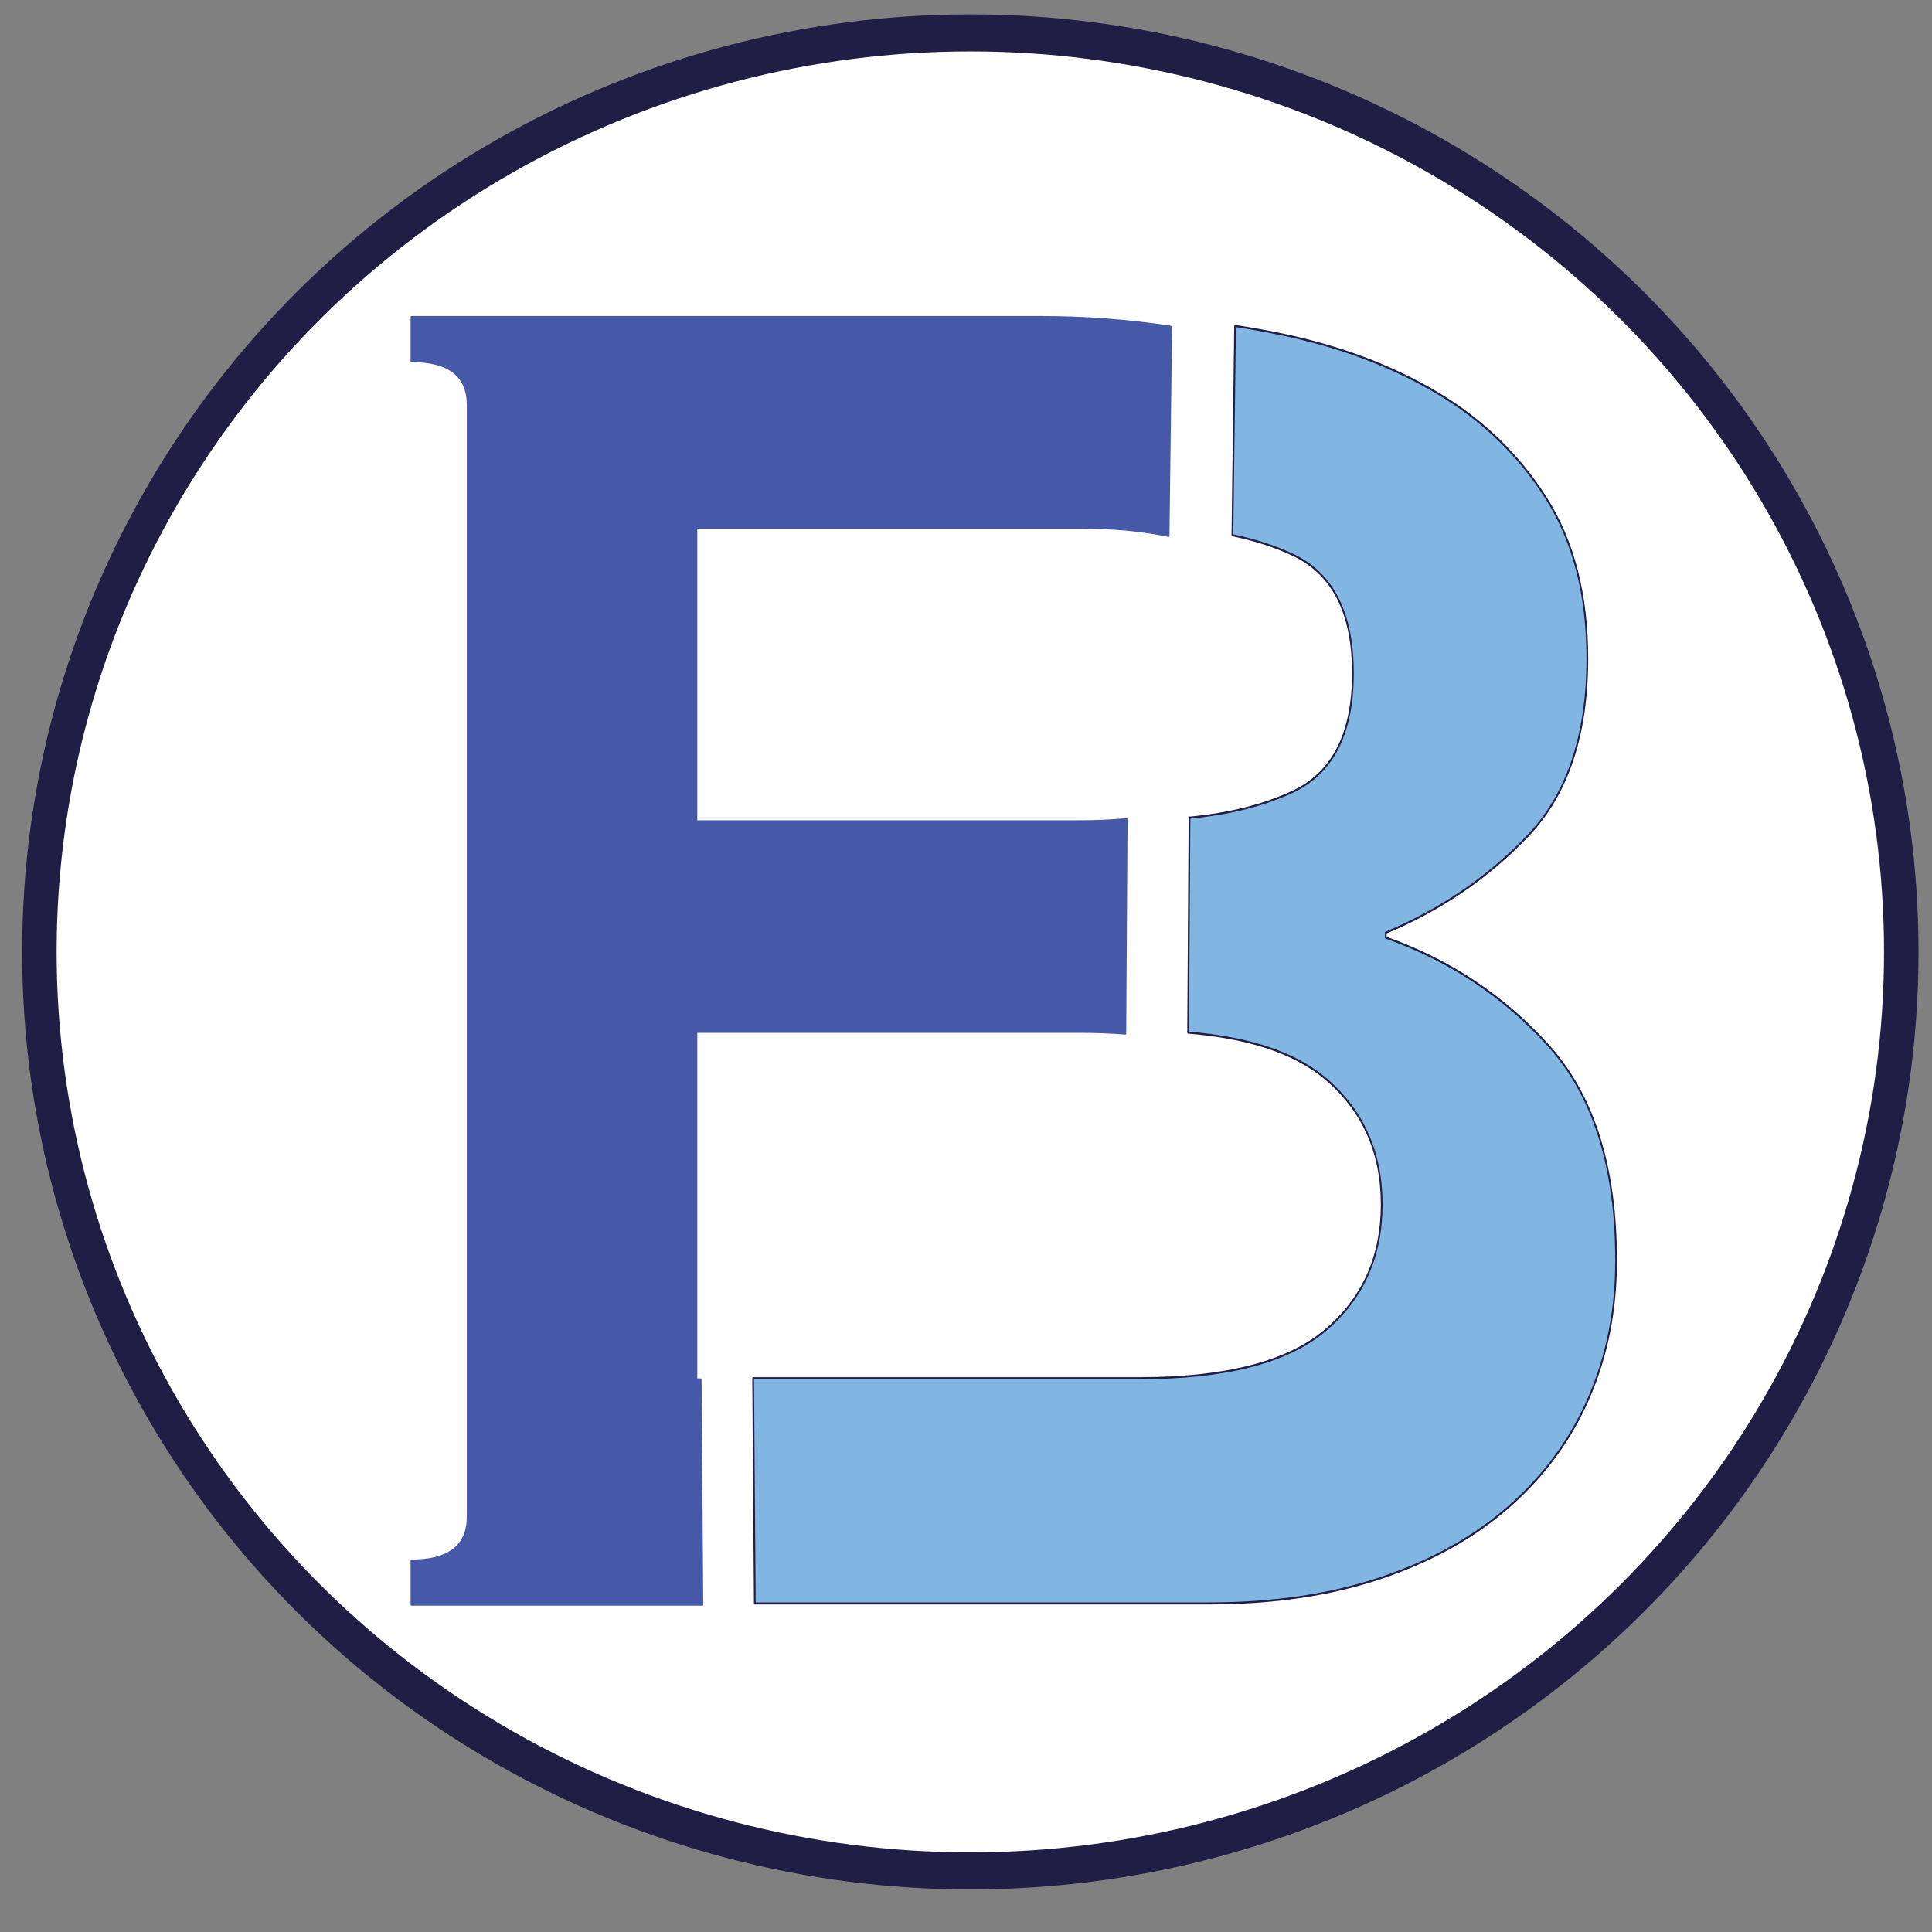
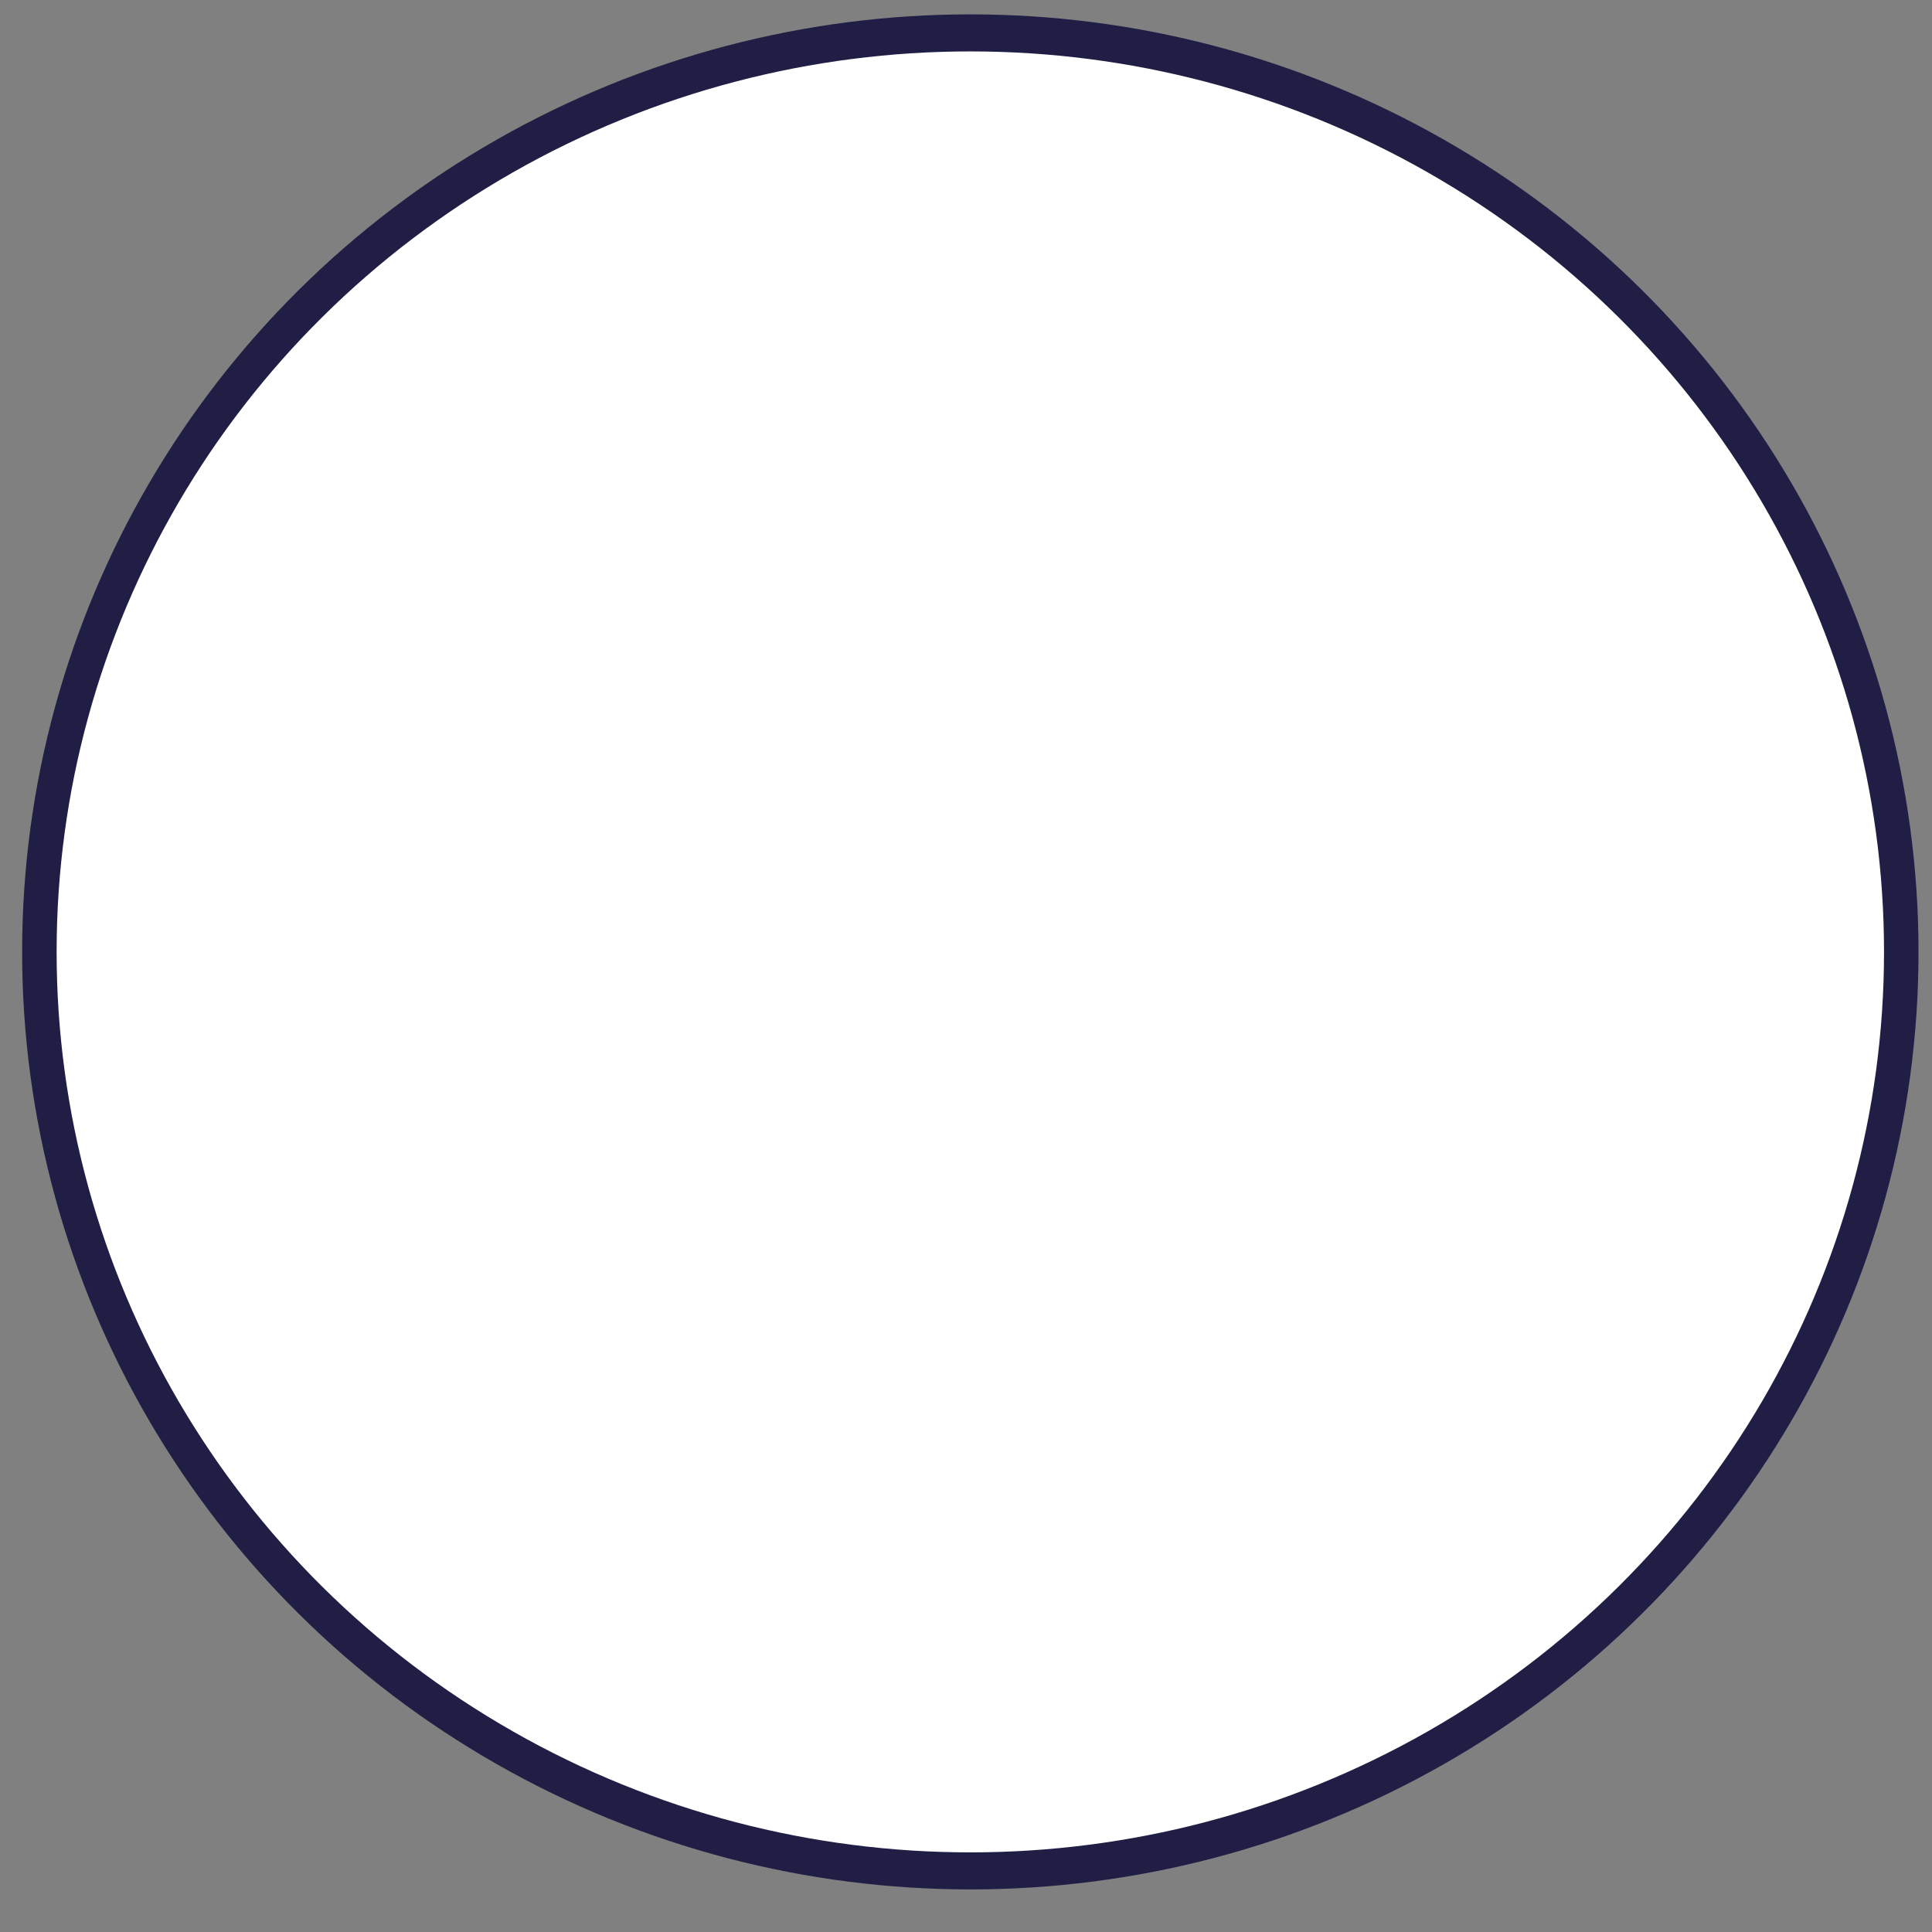
<svg xmlns="http://www.w3.org/2000/svg" width="100%" height="100%" viewBox="0 0 24 24" version="1.1" xml:space="preserve" style="fill-rule:evenodd;clip-rule:evenodd;stroke-linecap:round;stroke-linejoin:round;stroke-miterlimit:1.5;">
  <rect x="0" y="0" width="24" height="24" fill="#808080" stroke="none" />
  <g transform="matrix(0.027,0,0,0.029,-2.428,-3.973)">
    <ellipse cx="536.359" cy="544.75" rx="428.315" ry="393.663" style="fill:white;stroke:rgb(32,30,69);stroke-width:15.87px;" />
  </g>
  <g transform="matrix(0.041,0,0,0.05,-6.364,-15.637)">
-     <path d="M368.037,711.408L279.877,711.408L279.877,700.461C291.23,700.461 296.906,696.812 296.906,689.514L296.906,413.402C296.906,406.104 291.23,402.455 279.877,402.455L279.877,391.508L470.236,391.508C483.836,391.508 497.112,392.316 510.088,393.946L509.291,445.895C501.28,444.499 492.328,443.813 482.399,443.811L366.238,443.811L366.238,516.792L482.399,516.792C487.37,516.792 492.108,516.619 496.603,516.255L496.19,569.526C491.878,569.239 487.3,569.096 482.399,569.095L366.238,569.095L366.238,655.456L367.538,655.456L368.037,711.408Z" style="fill:rgb(69,89,168);stroke:rgb(69,89,168);stroke-width:0.51px;stroke-linecap:butt;stroke-miterlimit:2;" />
-   </g>
+     </g>
  <g transform="matrix(0.042,0,0,0.05,-6.111,-15.652)">
-     <path d="M510.805,394.03C515.359,394.606 519.881,395.287 524.363,396.069C541.798,399.11 557.205,403.975 570.585,410.665C583.964,417.355 594.709,426.072 602.818,436.817C610.927,447.561 614.981,460.84 614.981,476.652C614.981,495.708 609.102,510.406 597.344,520.745C585.586,531.084 571.598,539.092 555.38,544.768L555.38,545.984C574.436,551.661 590.553,560.682 603.73,573.048C616.907,585.414 623.496,603.153 623.496,626.263C623.496,638.427 620.86,649.678 615.59,660.017C610.319,670.356 602.514,679.377 592.175,687.081C581.836,694.784 569.165,700.765 554.164,705.022C539.178,709.275 522.169,711.403 503.077,711.408L368.755,711.408L368.256,655.456L482.399,655.456C507.943,655.456 526.289,651.503 537.439,643.596C548.589,635.69 554.164,625.25 554.164,612.275C554.164,599.301 548.589,588.861 537.439,580.954C528.53,574.637 515.025,570.843 496.908,569.581L497.322,516.191C509.06,515.26 519.183,513.121 527.708,509.798C539.669,505.135 545.649,495.303 545.649,480.301C545.649,465.3 539.669,455.468 527.708,450.805C522.428,448.746 516.535,447.142 510.007,446.022L510.805,394.03Z" style="fill:rgb(129,181,226);stroke:rgb(32,30,69);stroke-width:0.51px;stroke-linecap:butt;stroke-miterlimit:2;" />
-   </g>
+     </g>
  <g id="Layer2">
    </g>
</svg>